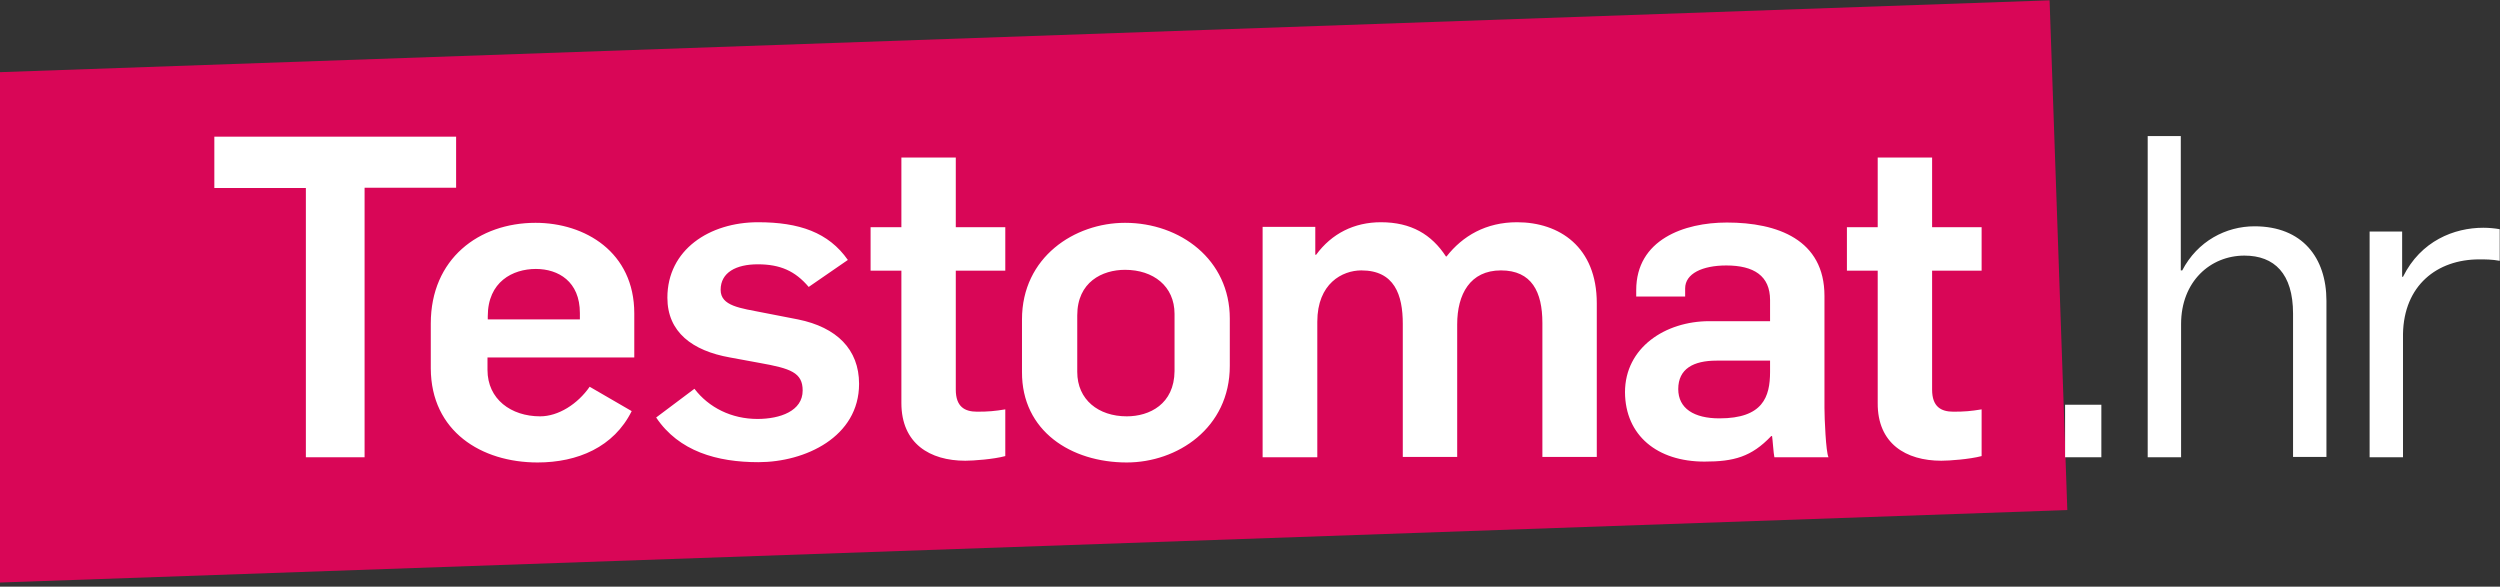
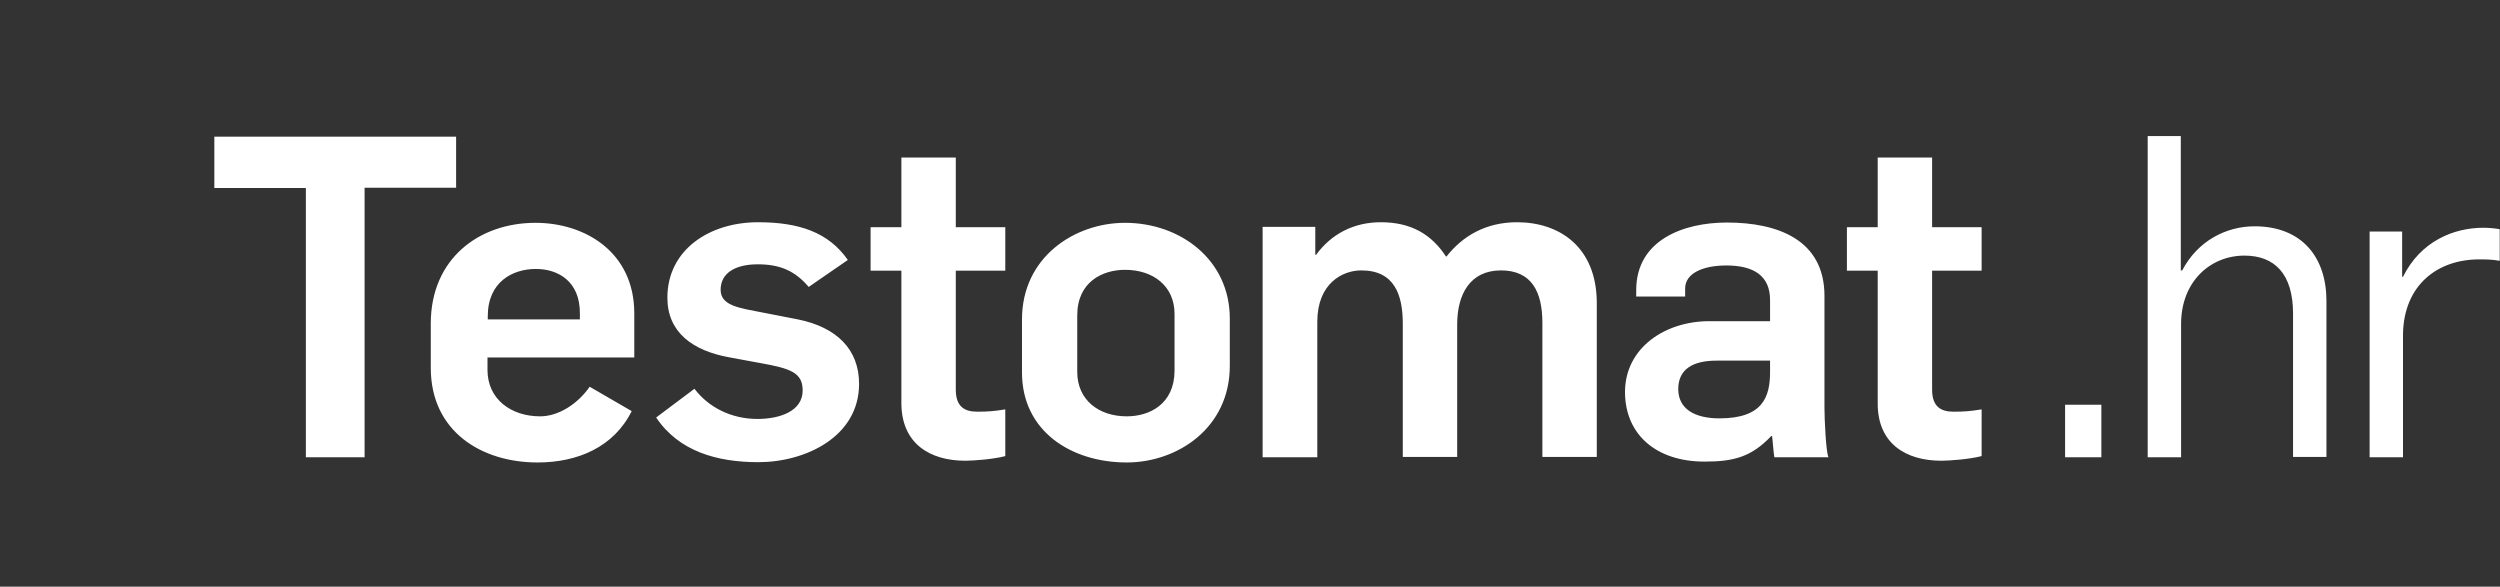
<svg xmlns="http://www.w3.org/2000/svg" width="554" height="130" viewBox="0 0 554 130" fill="none">
  <rect x="0" y="0" width="554" height="130" fill="#333333" stroke="none" />
  <g clip-path="url(#clip0)">
-     <path d="M454.187 0.072L-30.023 17.044L-26.093 130.002L458.117 113.03L454.187 0.072Z" fill="#D90657" />
    <path d="M525.106 101.325H532.505V74.001C532.696 63.264 540.031 57.478 549.408 57.478C550.683 57.478 552.278 57.478 553.936 57.799V50.791C552.852 50.598 551.576 50.47 550.301 50.47C543.858 50.47 536.46 53.363 532.505 61.335H532.314V51.306H525.106V101.325ZM475.993 101.325H483.328V71.815C483.328 62.364 489.834 56.642 497.36 56.642C503.994 56.642 508.14 60.628 508.14 69.501V101.261H515.539V66.672C515.539 57.092 510.181 50.148 499.593 50.148C493.278 50.148 486.964 53.427 483.583 59.921H483.264V30.153H475.929V101.325H475.993ZM457.623 101.325H465.66V89.688H457.623V101.325ZM430.197 102.097C431.983 102.097 436.447 101.775 439.126 101.068V90.717C436.766 91.103 435.363 91.231 432.875 91.231C430.133 91.231 428.155 90.138 428.155 86.345V59.985H439.126V50.341H428.155V34.911H416.1V50.341H409.276V59.985H416.1V89.303C416.037 98.304 422.351 102.097 430.197 102.097ZM381.02 92.71C375.407 92.71 371.899 90.524 371.899 86.217C371.899 81.716 375.279 79.916 380.382 79.916H392.246V82.423C392.246 87.953 390.651 92.71 381.02 92.71ZM377.703 102.29C384.209 102.29 388.1 101.261 392.501 96.632H392.692C392.82 97.404 393.011 100.49 393.202 101.325H405.194C404.619 100.232 404.301 92.646 404.301 90.396V65.579C404.301 53.106 393.904 49.313 382.678 49.313C373.174 49.313 362.586 53.106 362.586 64.293V65.707H373.429V63.907C373.429 60.628 377.256 58.828 382.55 58.828C388.674 58.828 392.246 61.142 392.246 66.479V71.172H378.787C369.028 71.172 360.099 77.023 360.099 86.924C360.162 96.504 367.242 102.29 377.703 102.29ZM279.859 101.325H291.914V71.301C291.914 62.814 297.464 59.921 301.673 59.921C309.008 59.921 310.858 65.322 310.858 71.751V101.261H322.913V71.879C322.913 65.193 325.783 59.921 332.608 59.921C339.433 59.921 341.793 64.678 341.793 71.558V101.261H353.848V67.186C353.848 54.713 345.556 49.248 336.18 49.248C329.291 49.248 324.125 52.27 320.553 56.835H320.426C317.236 51.949 312.708 49.248 306.01 49.248C300.079 49.248 295.104 51.756 291.659 56.449H291.468V50.277H279.796V101.325H279.859ZM249.69 92.26C243.439 92.26 238.719 88.596 238.719 82.423V69.886C238.719 62.493 244.268 59.792 249.307 59.792C255.558 59.792 260.278 63.393 260.278 69.565V82.231C260.214 89.56 254.729 92.26 249.69 92.26ZM249.69 102.483C260.852 102.483 272.524 94.896 272.524 81.073V70.594C272.524 57.542 261.553 49.377 249.307 49.377C238.145 49.377 226.473 56.963 226.473 70.786V82.423C226.409 95.539 237.38 102.483 249.69 102.483ZM213.907 102.097C215.693 102.097 220.158 101.775 222.773 101.068V90.717C220.413 91.103 219.01 91.231 216.522 91.231C213.78 91.231 211.803 90.138 211.803 86.345V59.985H222.773V50.341H211.803V34.911H199.747V50.341H192.923V59.985H199.747V89.303C199.747 98.304 206.062 102.097 213.907 102.097ZM168.047 102.418C178.444 102.418 190.371 96.825 190.371 85.059C190.371 77.409 185.396 72.522 176.849 70.786L169.259 69.308C164.029 68.279 159.692 67.829 159.692 64.228C159.692 60.371 163.136 58.571 167.92 58.571C172.895 58.571 176.211 60.05 179.209 63.586L187.884 57.606C183.61 51.498 177.104 49.248 167.983 49.248C157.204 49.248 147.892 55.356 147.892 65.964C147.892 73.615 153.441 77.73 161.733 79.209L168.366 80.43C175.191 81.652 177.87 82.552 177.87 86.538C177.87 91.103 172.831 92.839 167.856 92.839C162.115 92.839 157.076 90.331 153.887 86.152L145.404 92.517C150.443 100.04 158.926 102.418 168.047 102.418ZM108.091 70.786V70.079C108.091 62.428 113.64 59.599 118.743 59.599C123.718 59.599 128.502 62.364 128.502 69.372V70.786H108.091ZM119.125 102.483C127.991 102.483 136.028 99.075 139.983 91.103L130.67 85.702C127.991 89.56 123.718 92.26 119.699 92.26C113.257 92.26 108.027 88.467 108.027 81.973V79.209H140.557V69.436C140.557 55.87 129.65 49.377 118.679 49.377C106.114 49.377 95.462 57.349 95.462 71.686V81.652C95.525 95.603 106.688 102.483 119.125 102.483ZM67.716 101.325H80.792V41.597H101.075V30.282H47.497V41.662H67.78V101.325H67.716Z" fill="white" />
  </g>
  <defs>
    <clipPath id="clip0">
      <rect width="584" height="130" fill="white" transform="translate(-30)" />
    </clipPath>
  </defs>
</svg>